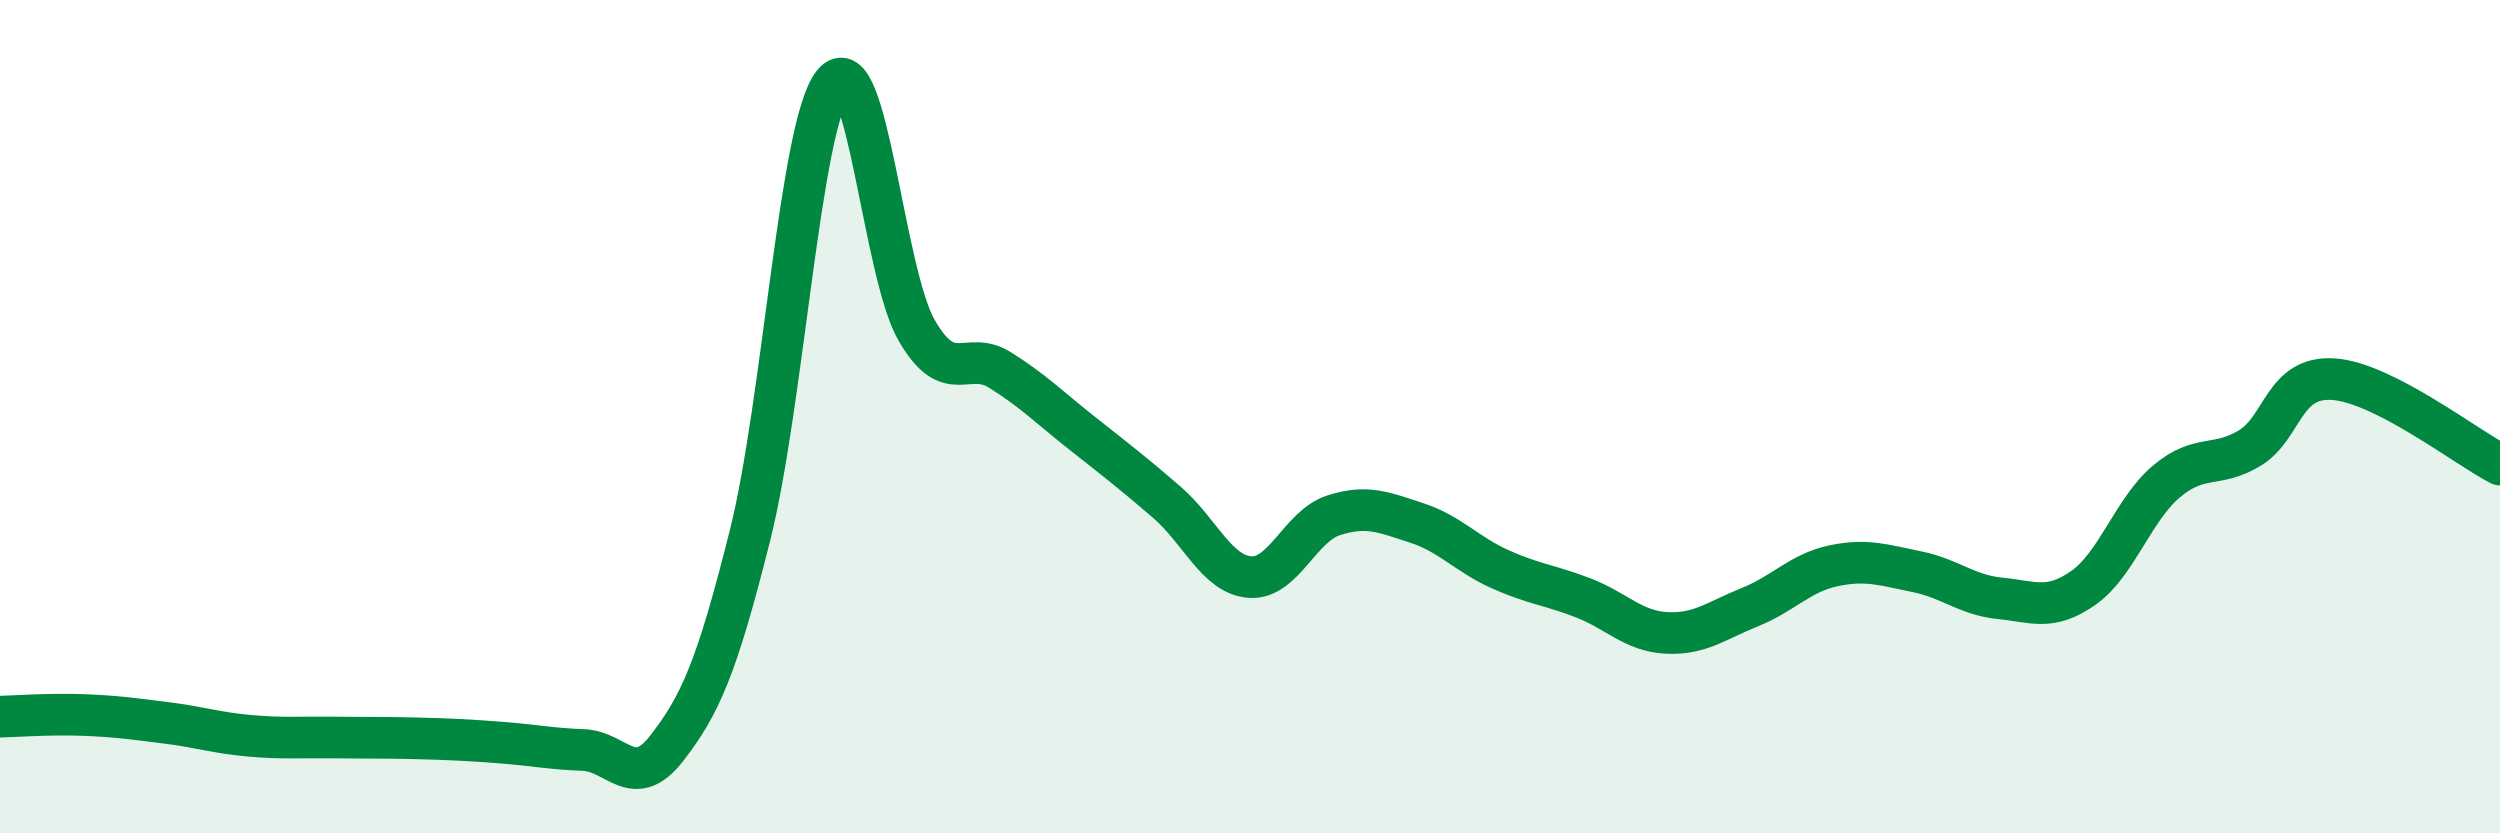
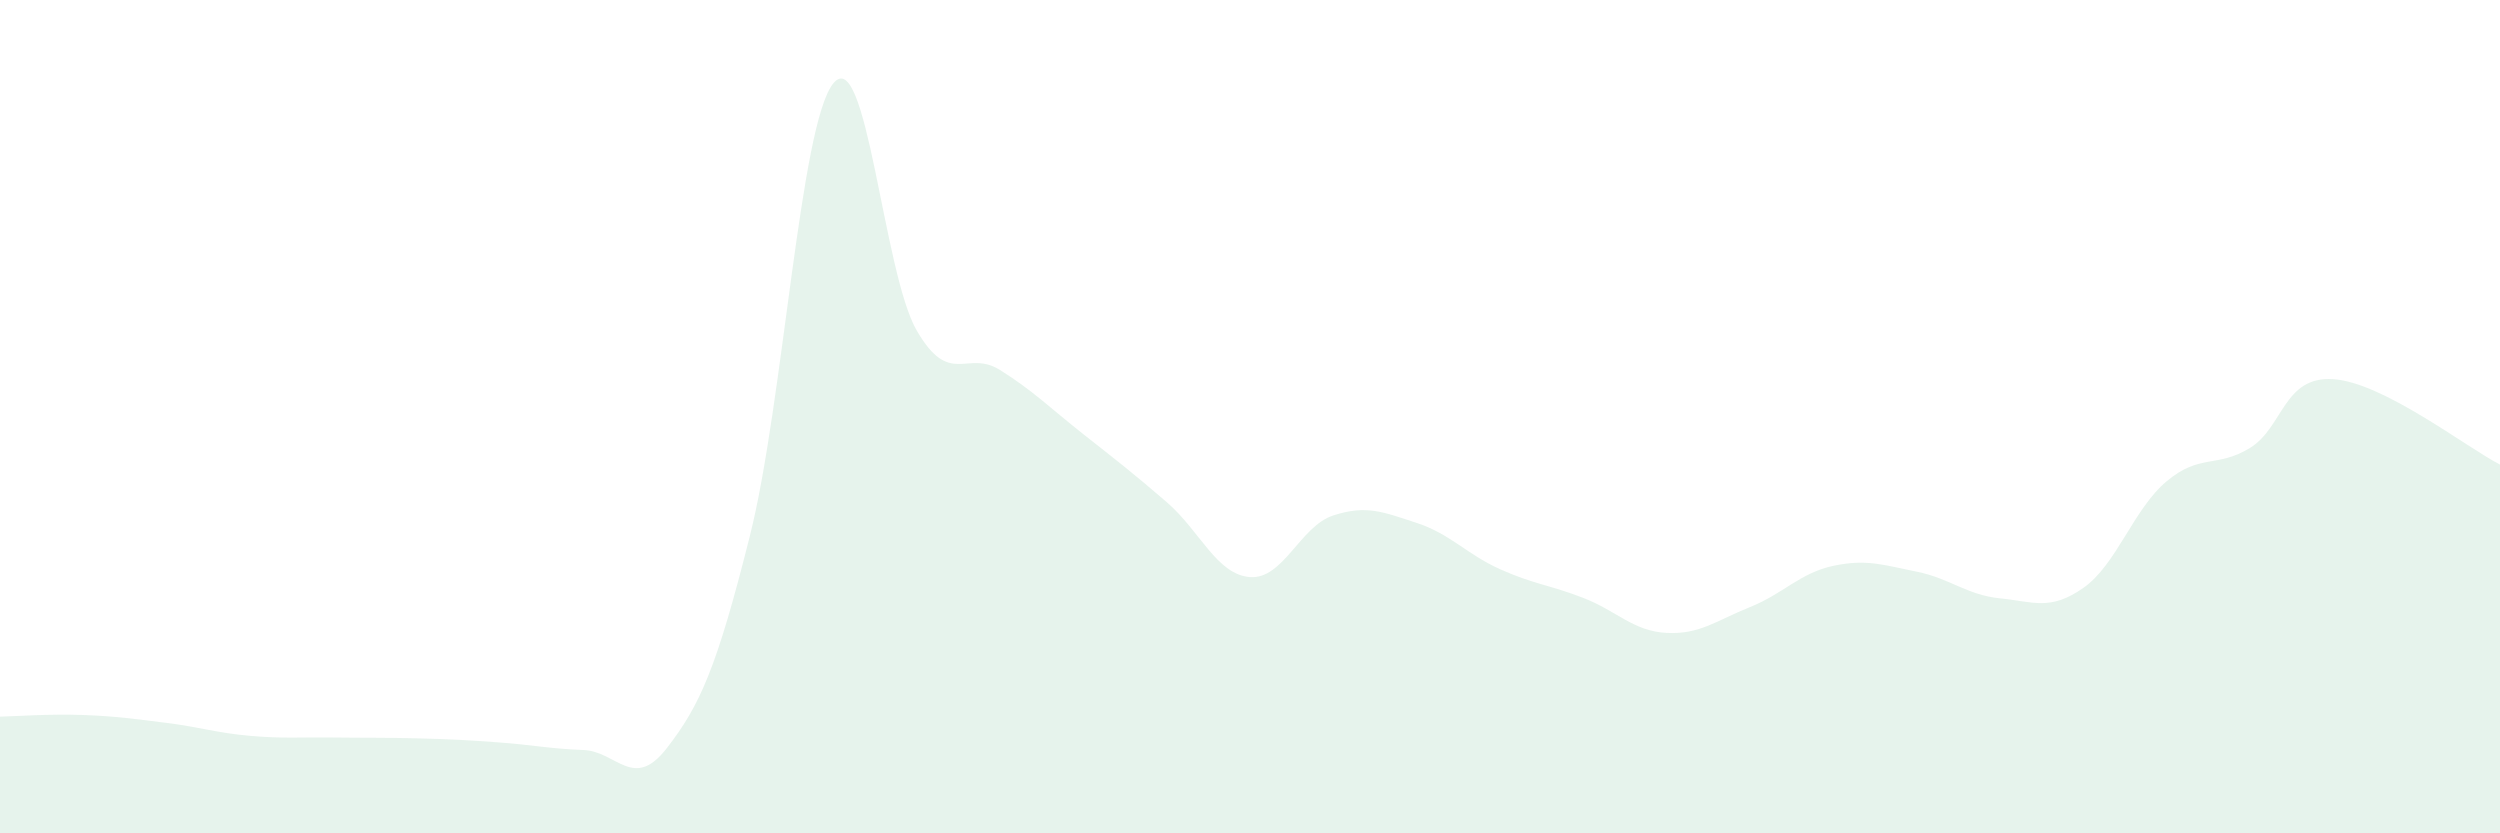
<svg xmlns="http://www.w3.org/2000/svg" width="60" height="20" viewBox="0 0 60 20">
  <path d="M 0,17.2 C 0.4,17.19 1.2,17.13 2,17.16 C 2.8,17.19 3.2,17.25 4,17.35 C 4.8,17.45 5.2,17.59 6,17.66 C 6.8,17.73 7.2,17.69 8,17.7 C 8.8,17.71 9.2,17.7 10,17.72 C 10.8,17.74 11.2,17.76 12,17.82 C 12.8,17.88 13.2,17.97 14,18 C 14.8,18.03 15.2,18.99 16,17.96 C 16.8,16.93 17.2,16.04 18,12.85 C 18.8,9.66 19.2,2.98 20,2 C 20.8,1.02 21.2,6.55 22,7.93 C 22.8,9.31 23.2,8.38 24,8.88 C 24.8,9.38 25.2,9.79 26,10.42 C 26.8,11.05 27.2,11.36 28,12.05 C 28.8,12.74 29.2,13.79 30,13.85 C 30.8,13.91 31.2,12.63 32,12.37 C 32.8,12.11 33.2,12.29 34,12.55 C 34.8,12.81 35.2,13.3 36,13.66 C 36.8,14.02 37.2,14.04 38,14.35 C 38.8,14.66 39.2,15.15 40,15.19 C 40.8,15.23 41.2,14.89 42,14.57 C 42.8,14.25 43.2,13.75 44,13.58 C 44.8,13.41 45.2,13.56 46,13.72 C 46.8,13.88 47.2,14.28 48,14.36 C 48.8,14.44 49.2,14.67 50,14.11 C 50.8,13.55 51.2,12.22 52,11.55 C 52.8,10.88 53.2,11.24 54,10.75 C 54.8,10.26 54.8,9.02 56,9.1 C 57.2,9.18 59.2,10.74 60,11.15L60 20L0 20Z" fill="#008740" opacity="0.1" stroke-linecap="round" stroke-linejoin="round" />
-   <path d="M 0,17.2 C 0.4,17.19 1.2,17.13 2,17.16 C 2.8,17.19 3.2,17.25 4,17.35 C 4.8,17.45 5.2,17.59 6,17.66 C 6.8,17.73 7.2,17.69 8,17.7 C 8.8,17.71 9.2,17.7 10,17.72 C 10.8,17.74 11.2,17.76 12,17.82 C 12.8,17.88 13.2,17.97 14,18 C 14.8,18.03 15.2,18.99 16,17.96 C 16.8,16.93 17.2,16.04 18,12.85 C 18.8,9.66 19.2,2.98 20,2 C 20.8,1.02 21.2,6.55 22,7.93 C 22.8,9.31 23.2,8.38 24,8.88 C 24.8,9.38 25.2,9.79 26,10.42 C 26.8,11.05 27.2,11.36 28,12.05 C 28.8,12.74 29.2,13.79 30,13.85 C 30.8,13.91 31.2,12.63 32,12.37 C 32.8,12.11 33.2,12.29 34,12.55 C 34.8,12.81 35.2,13.3 36,13.66 C 36.8,14.02 37.2,14.04 38,14.35 C 38.8,14.66 39.2,15.15 40,15.19 C 40.8,15.23 41.2,14.89 42,14.57 C 42.8,14.25 43.2,13.75 44,13.58 C 44.8,13.41 45.2,13.56 46,13.72 C 46.8,13.88 47.2,14.28 48,14.36 C 48.8,14.44 49.2,14.67 50,14.11 C 50.8,13.55 51.2,12.22 52,11.55 C 52.8,10.88 53.2,11.24 54,10.75 C 54.8,10.26 54.8,9.02 56,9.1 C 57.2,9.18 59.2,10.74 60,11.15" stroke="#008740" stroke-width="1" fill="none" stroke-linecap="round" stroke-linejoin="round" />
</svg>